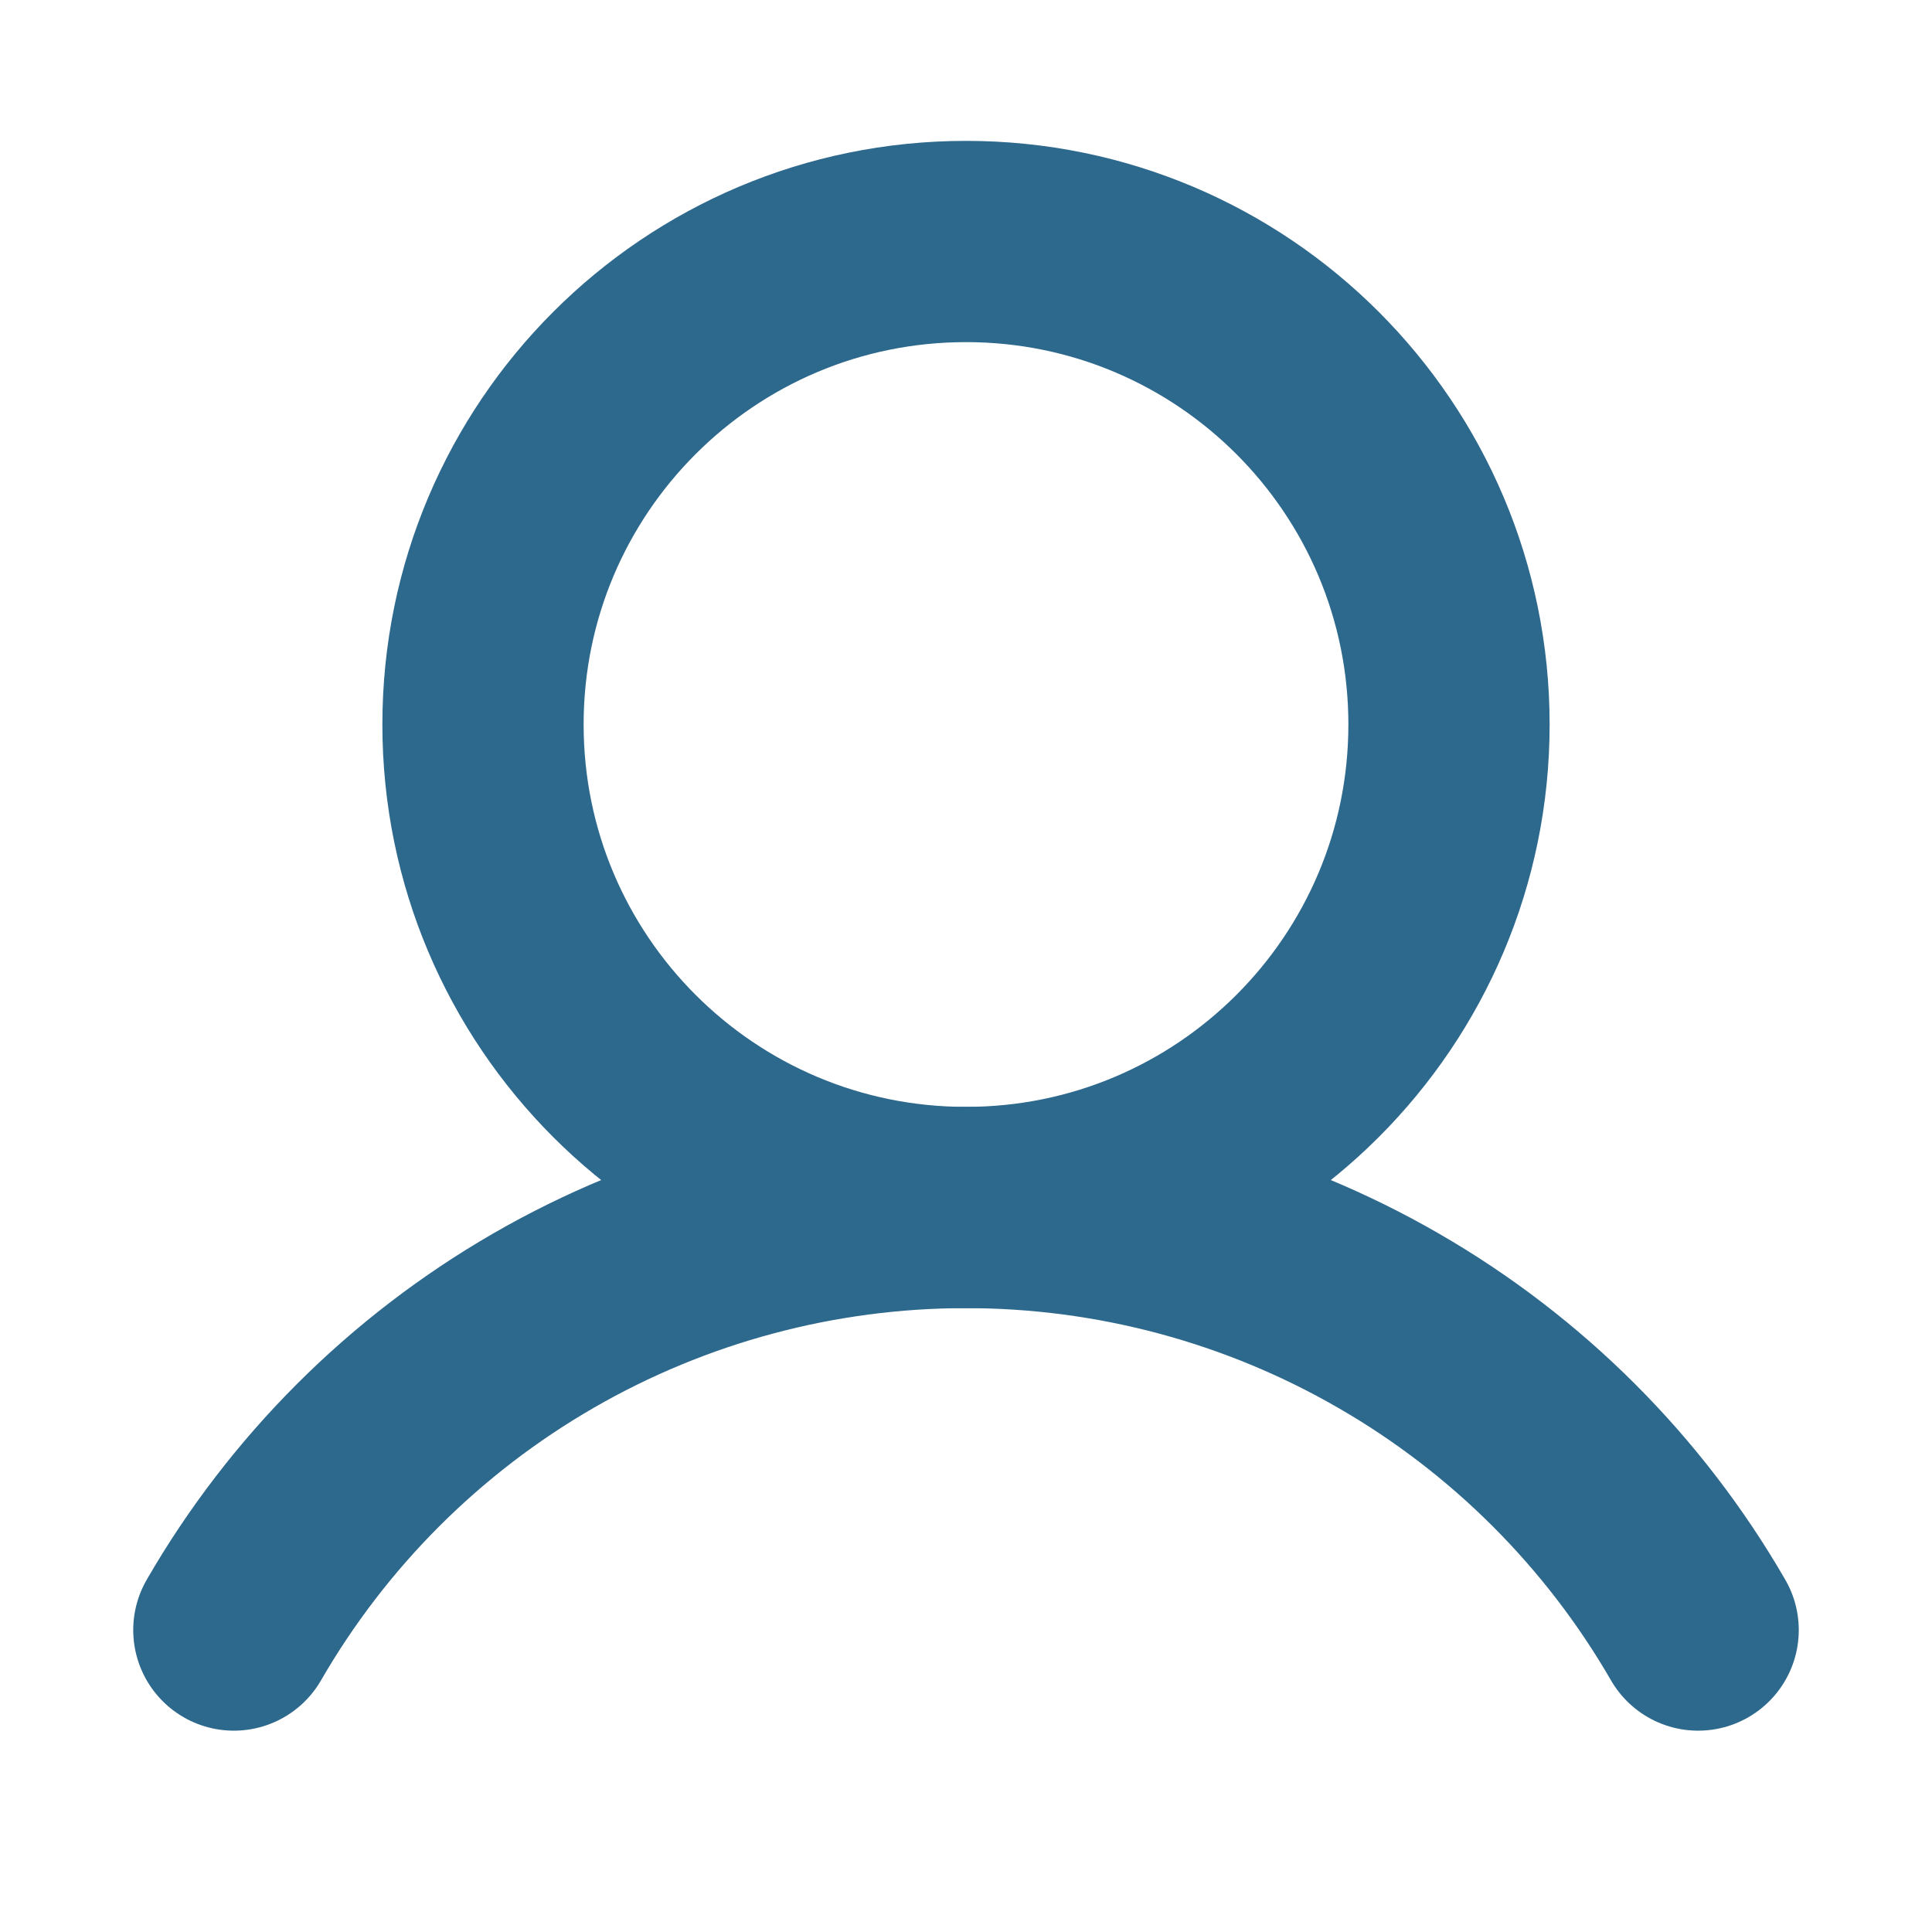
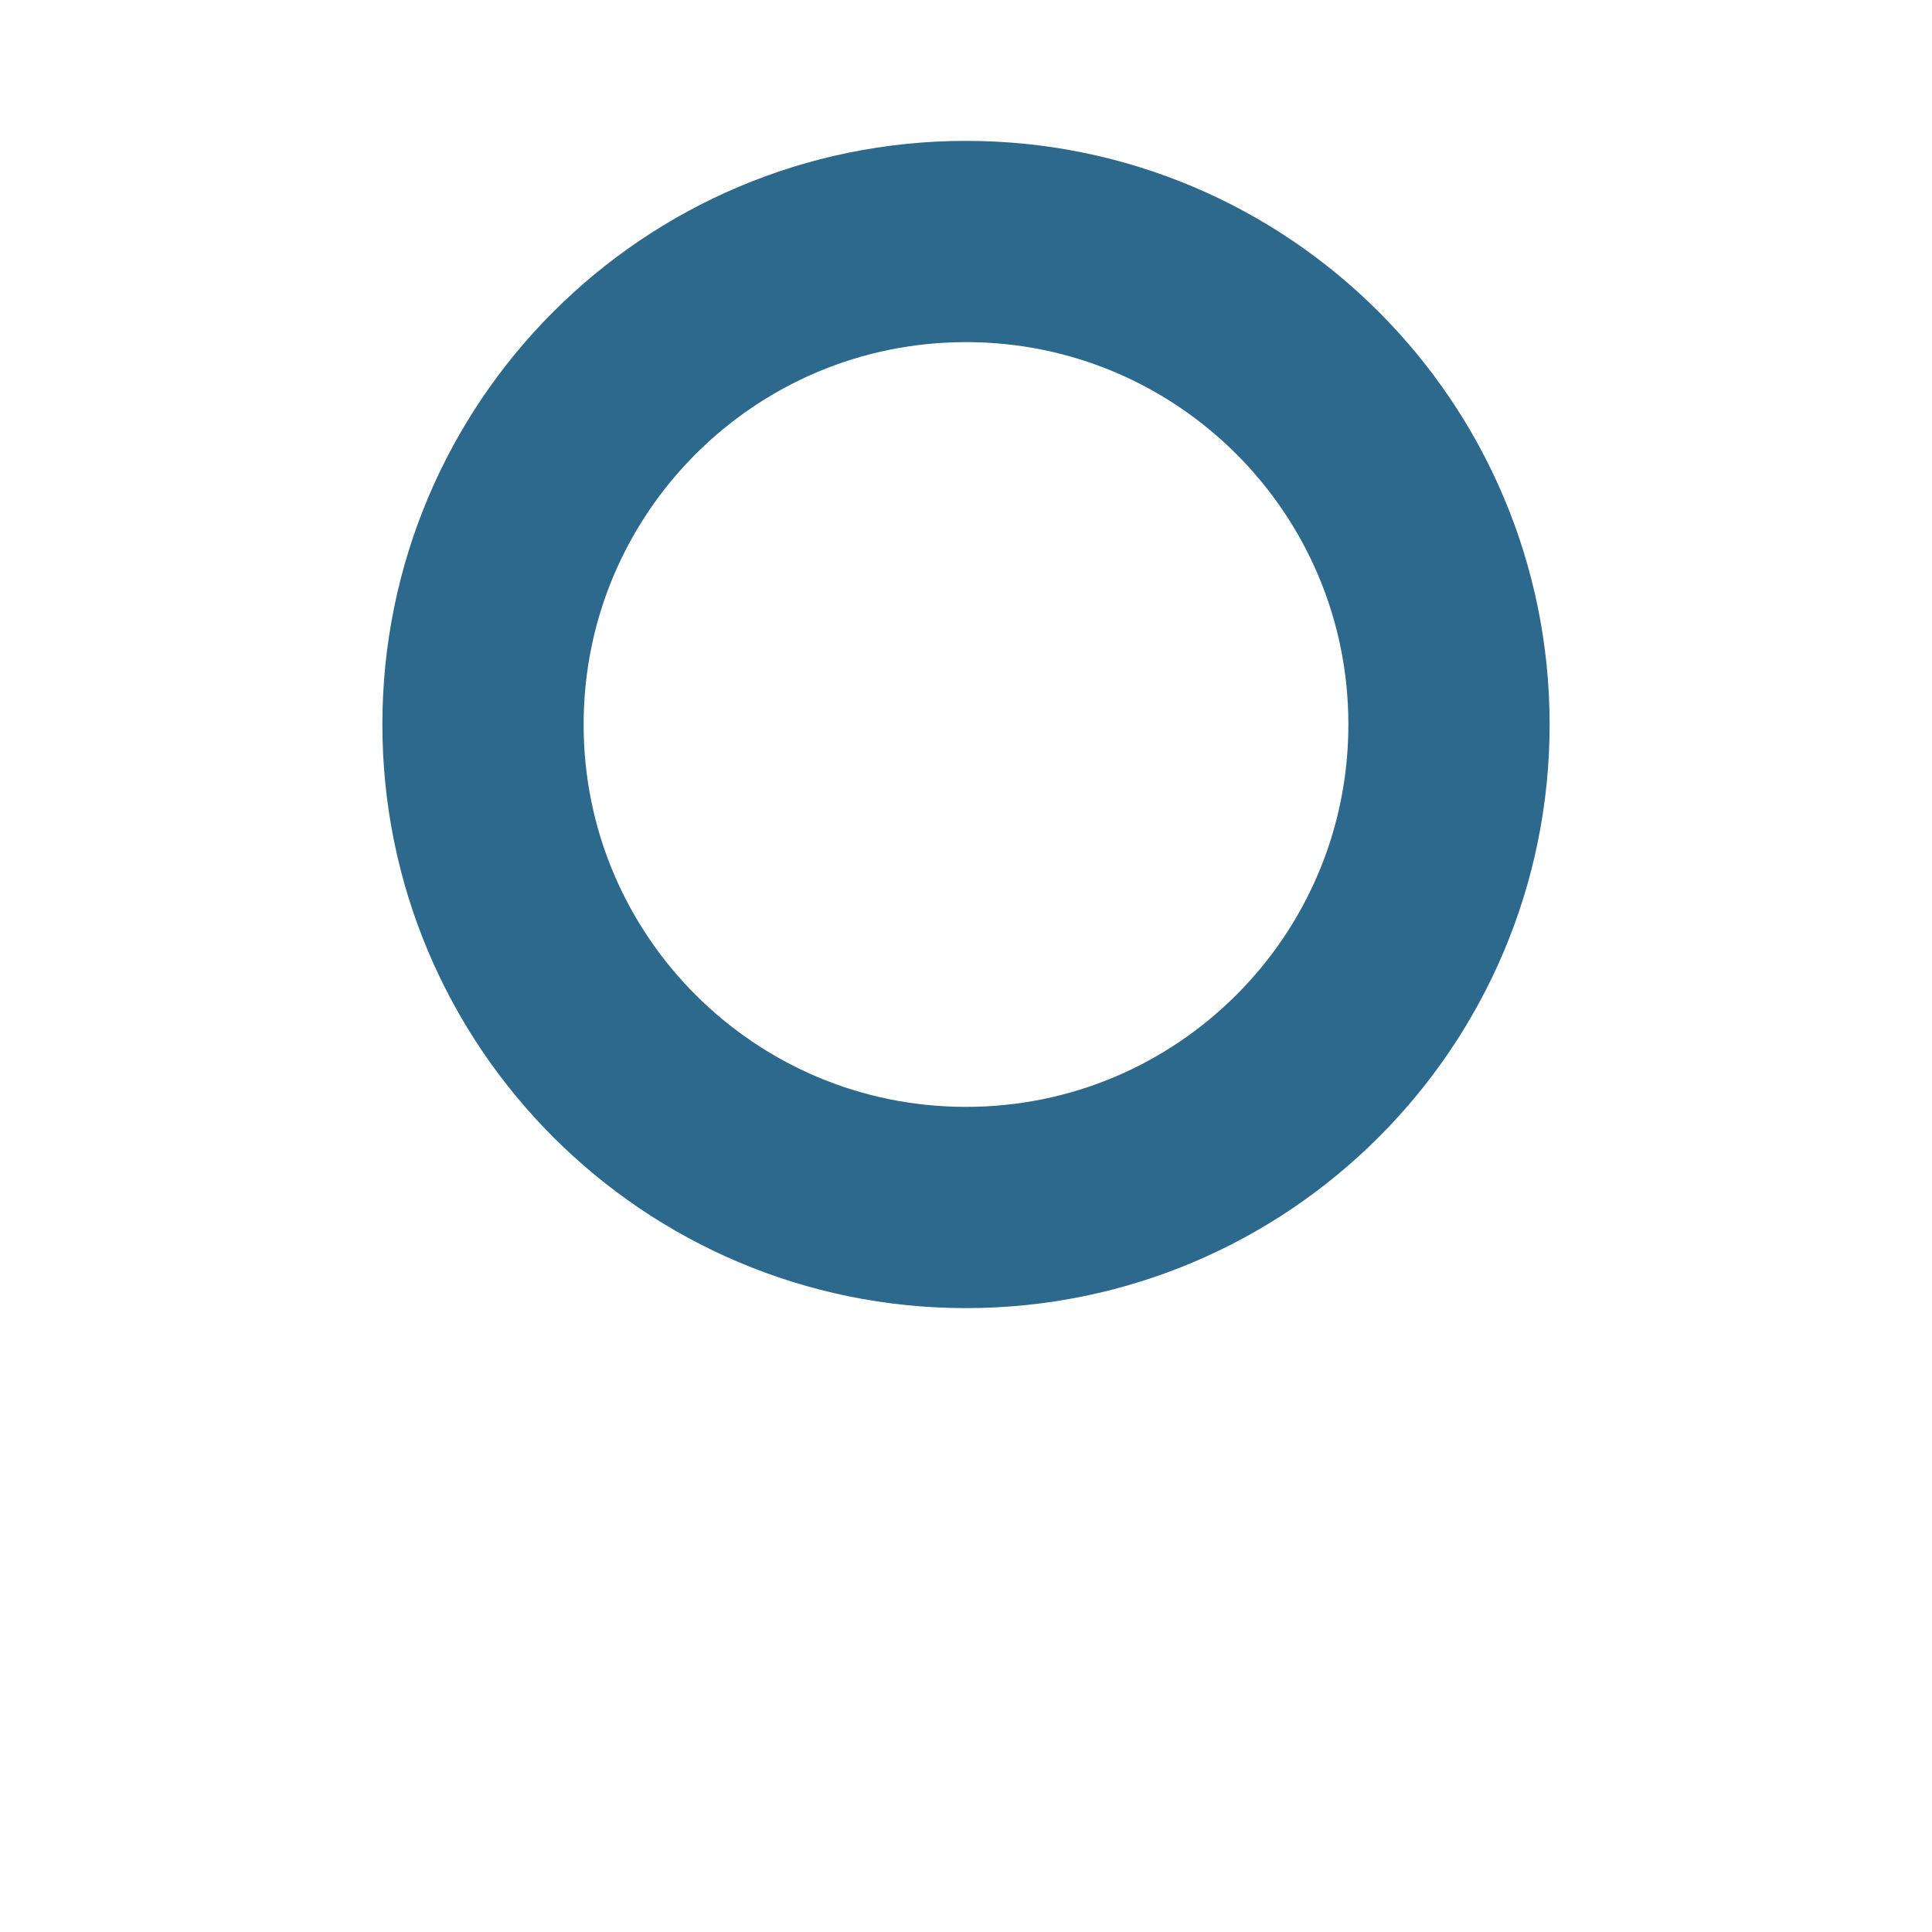
<svg xmlns="http://www.w3.org/2000/svg" width="24" height="24" viewBox="0 0 24 24" fill="none">
  <path d="M12 15C15.314 15 18 12.314 18 9C18 5.686 15.314 3 12 3C8.686 3 6 5.686 6 9C6 12.314 8.686 15 12 15Z" stroke="#2D688D" stroke-width="2.5" stroke-miterlimit="10" />
-   <path d="M2.905 20.249C3.827 18.653 5.153 17.328 6.75 16.406C8.346 15.485 10.157 15 12 15C13.843 15 15.654 15.485 17.25 16.407C18.847 17.328 20.173 18.653 21.095 20.249" stroke="#2D688D" stroke-width="2.5" stroke-linecap="round" stroke-linejoin="round" />
</svg>